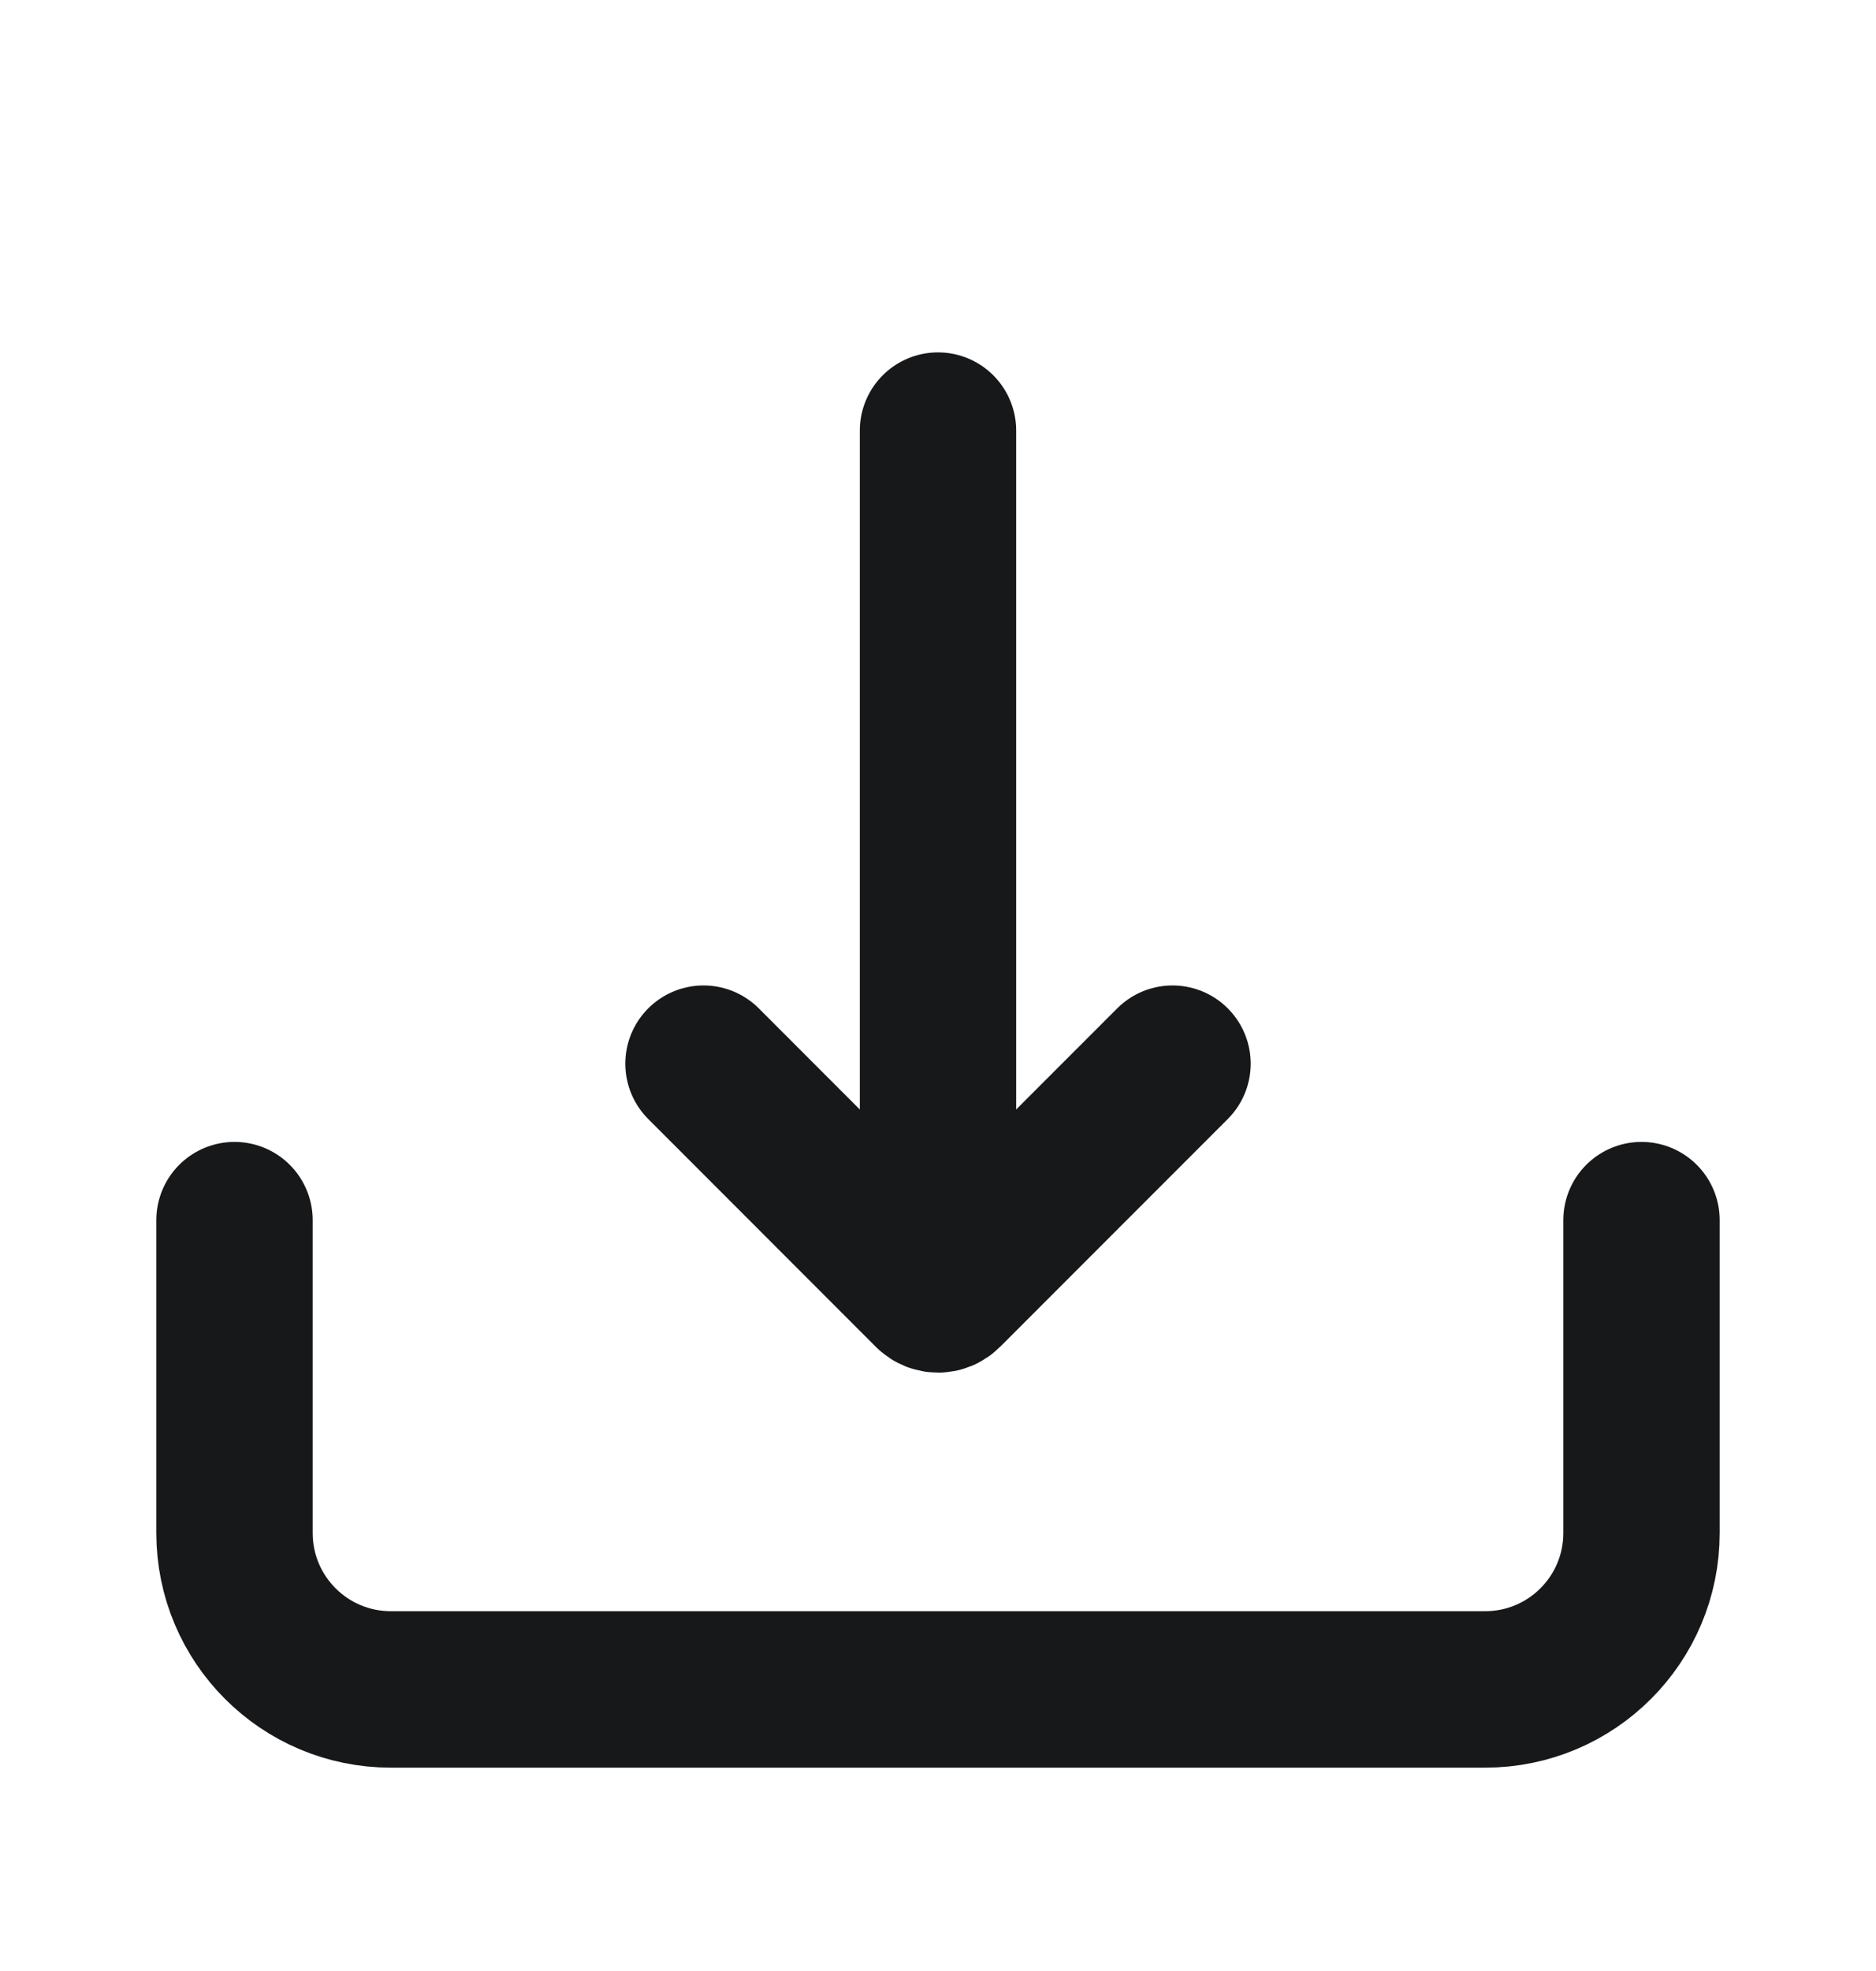
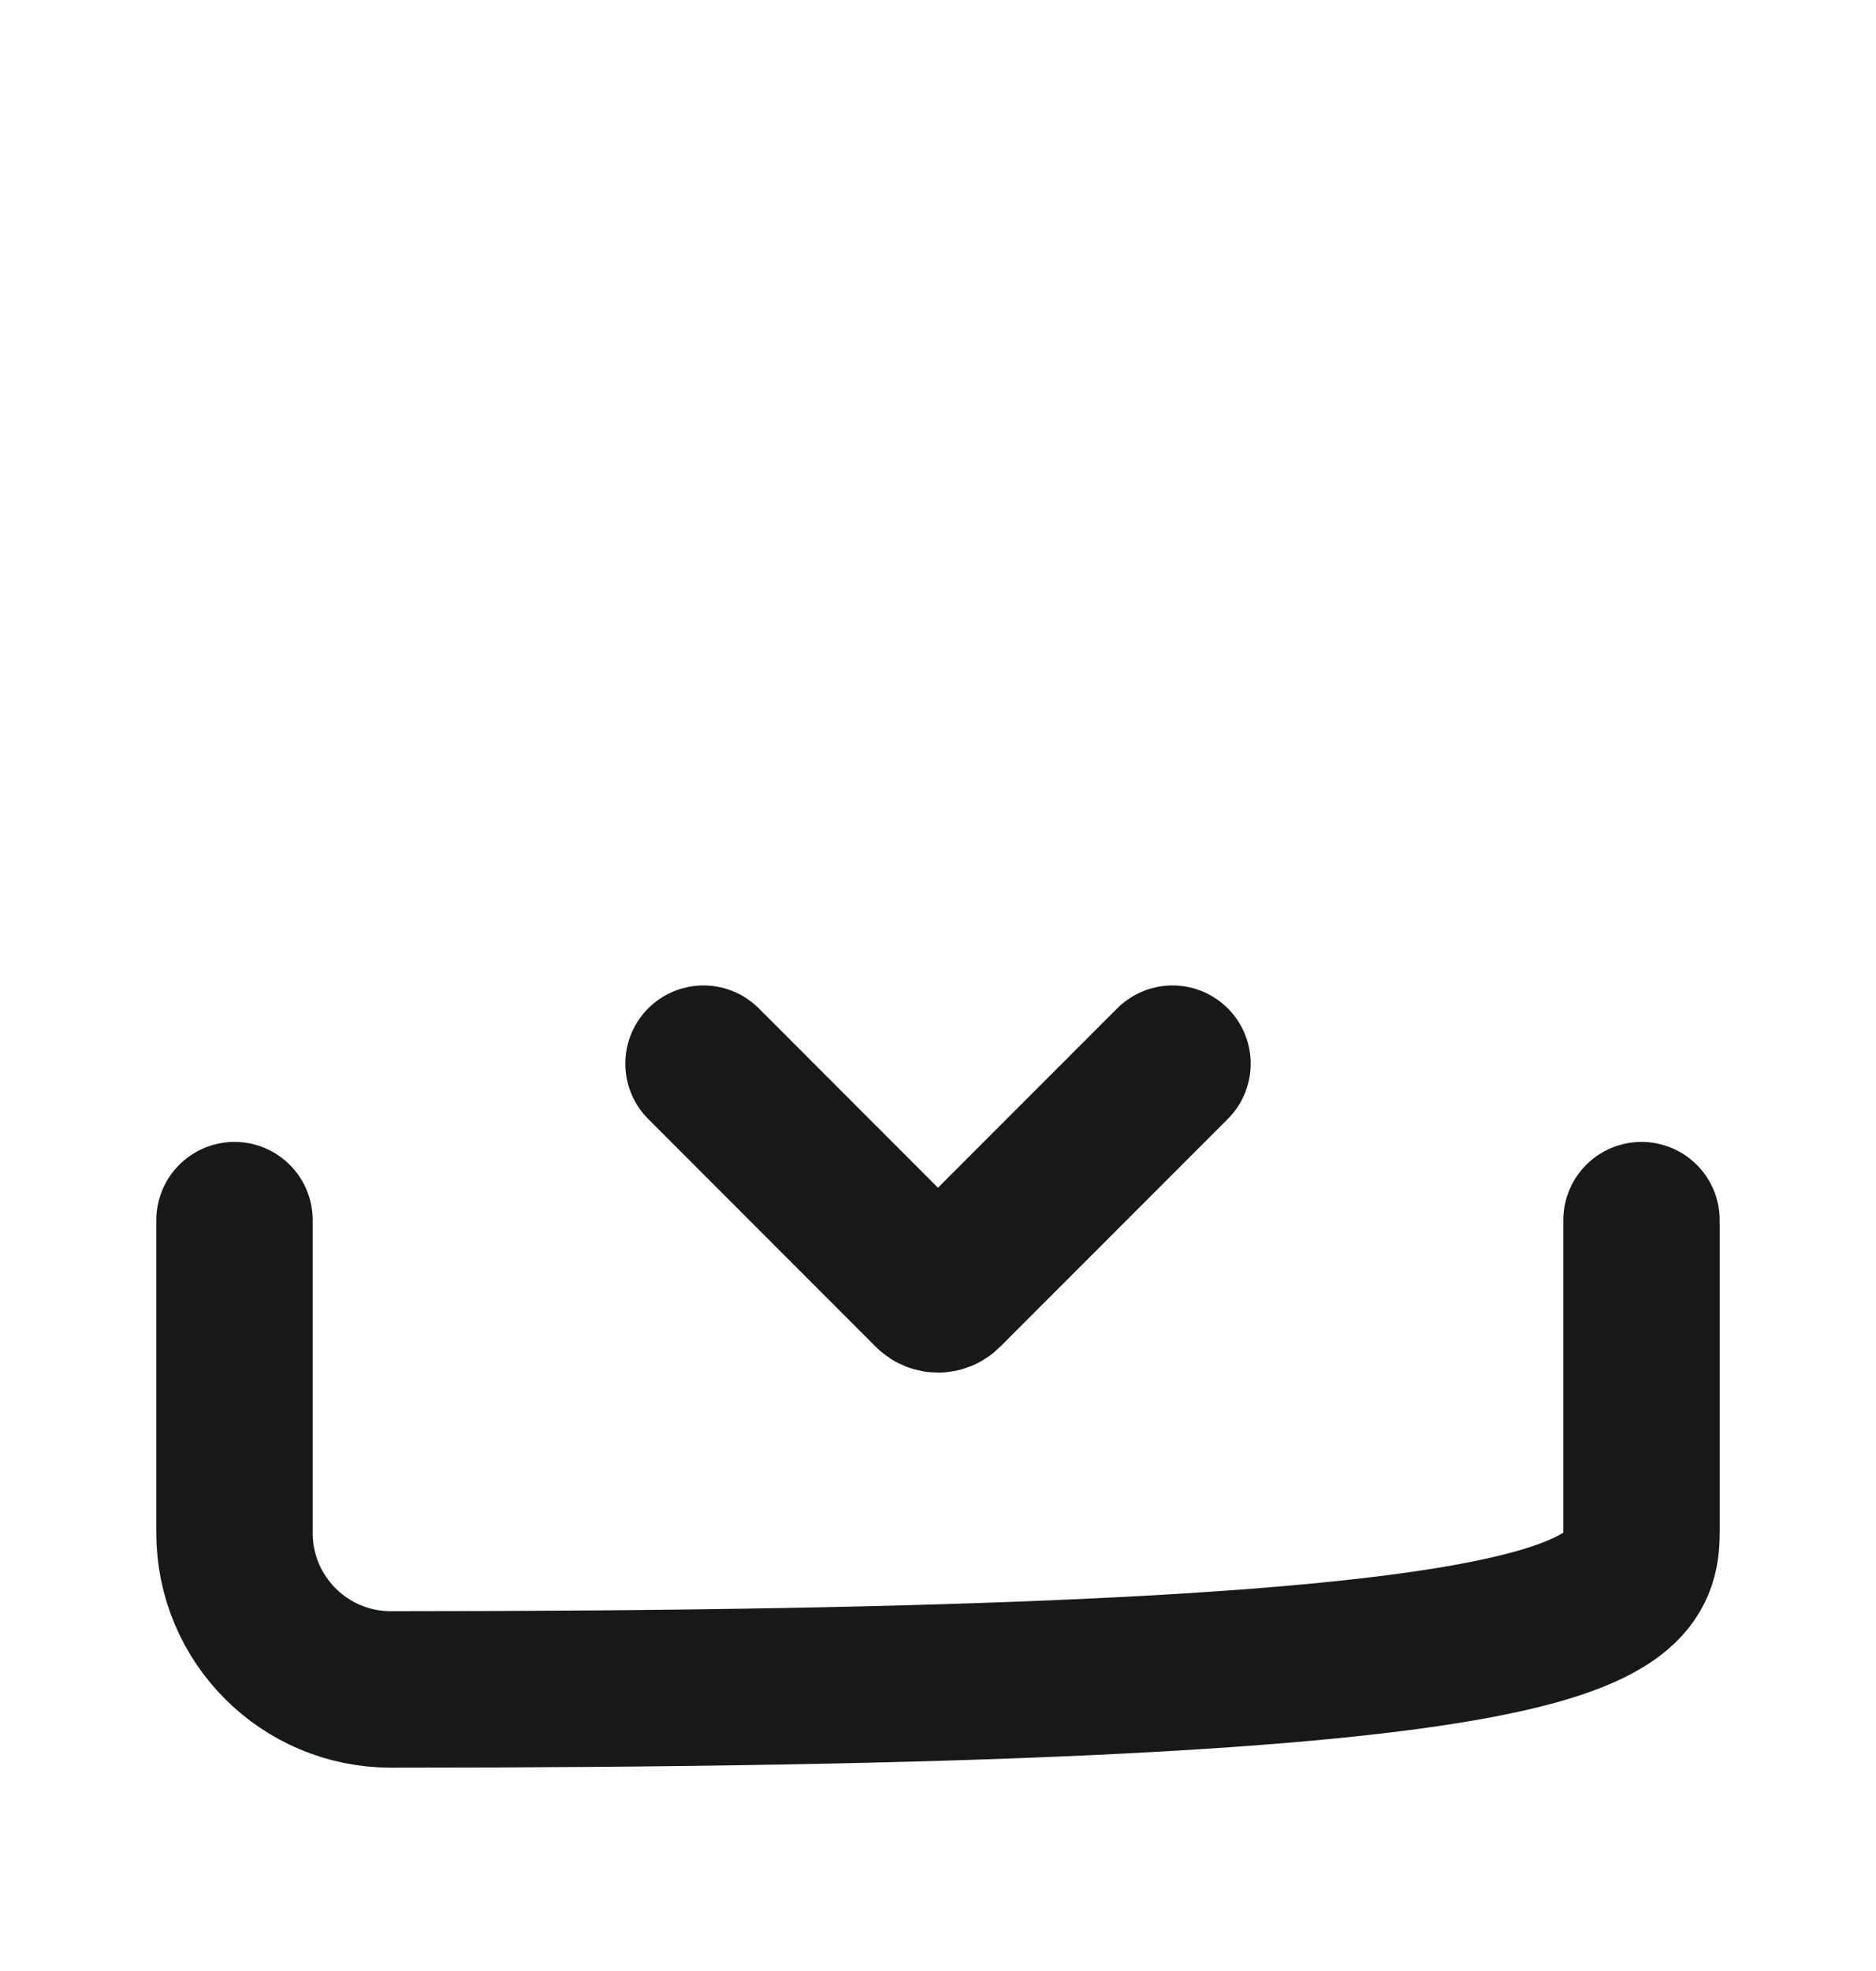
<svg xmlns="http://www.w3.org/2000/svg" width="20" height="21" viewBox="0 0 20 21" fill="none">
-   <path d="M10 13.755L10 4.588" stroke="#171819" stroke-width="1.667" stroke-linecap="round" stroke-linejoin="round" />
  <path d="M7.5 11.333L9.927 13.761V13.761C9.968 13.801 10.033 13.801 10.072 13.761V13.761L12.5 11.333" stroke="#171819" stroke-width="1.667" stroke-linecap="round" stroke-linejoin="round" />
-   <path d="M2.5 13L2.5 13.833L2.5 16.333C2.5 17.254 3.246 18 4.167 18L15.833 18C16.754 18 17.5 17.254 17.5 16.333L17.5 13.833L17.5 13" stroke="#171819" stroke-width="1.667" stroke-linecap="round" stroke-linejoin="round" />
+   <path d="M2.5 13L2.5 13.833L2.5 16.333C2.5 17.254 3.246 18 4.167 18C16.754 18 17.5 17.254 17.5 16.333L17.5 13.833L17.5 13" stroke="#171819" stroke-width="1.667" stroke-linecap="round" stroke-linejoin="round" />
</svg>